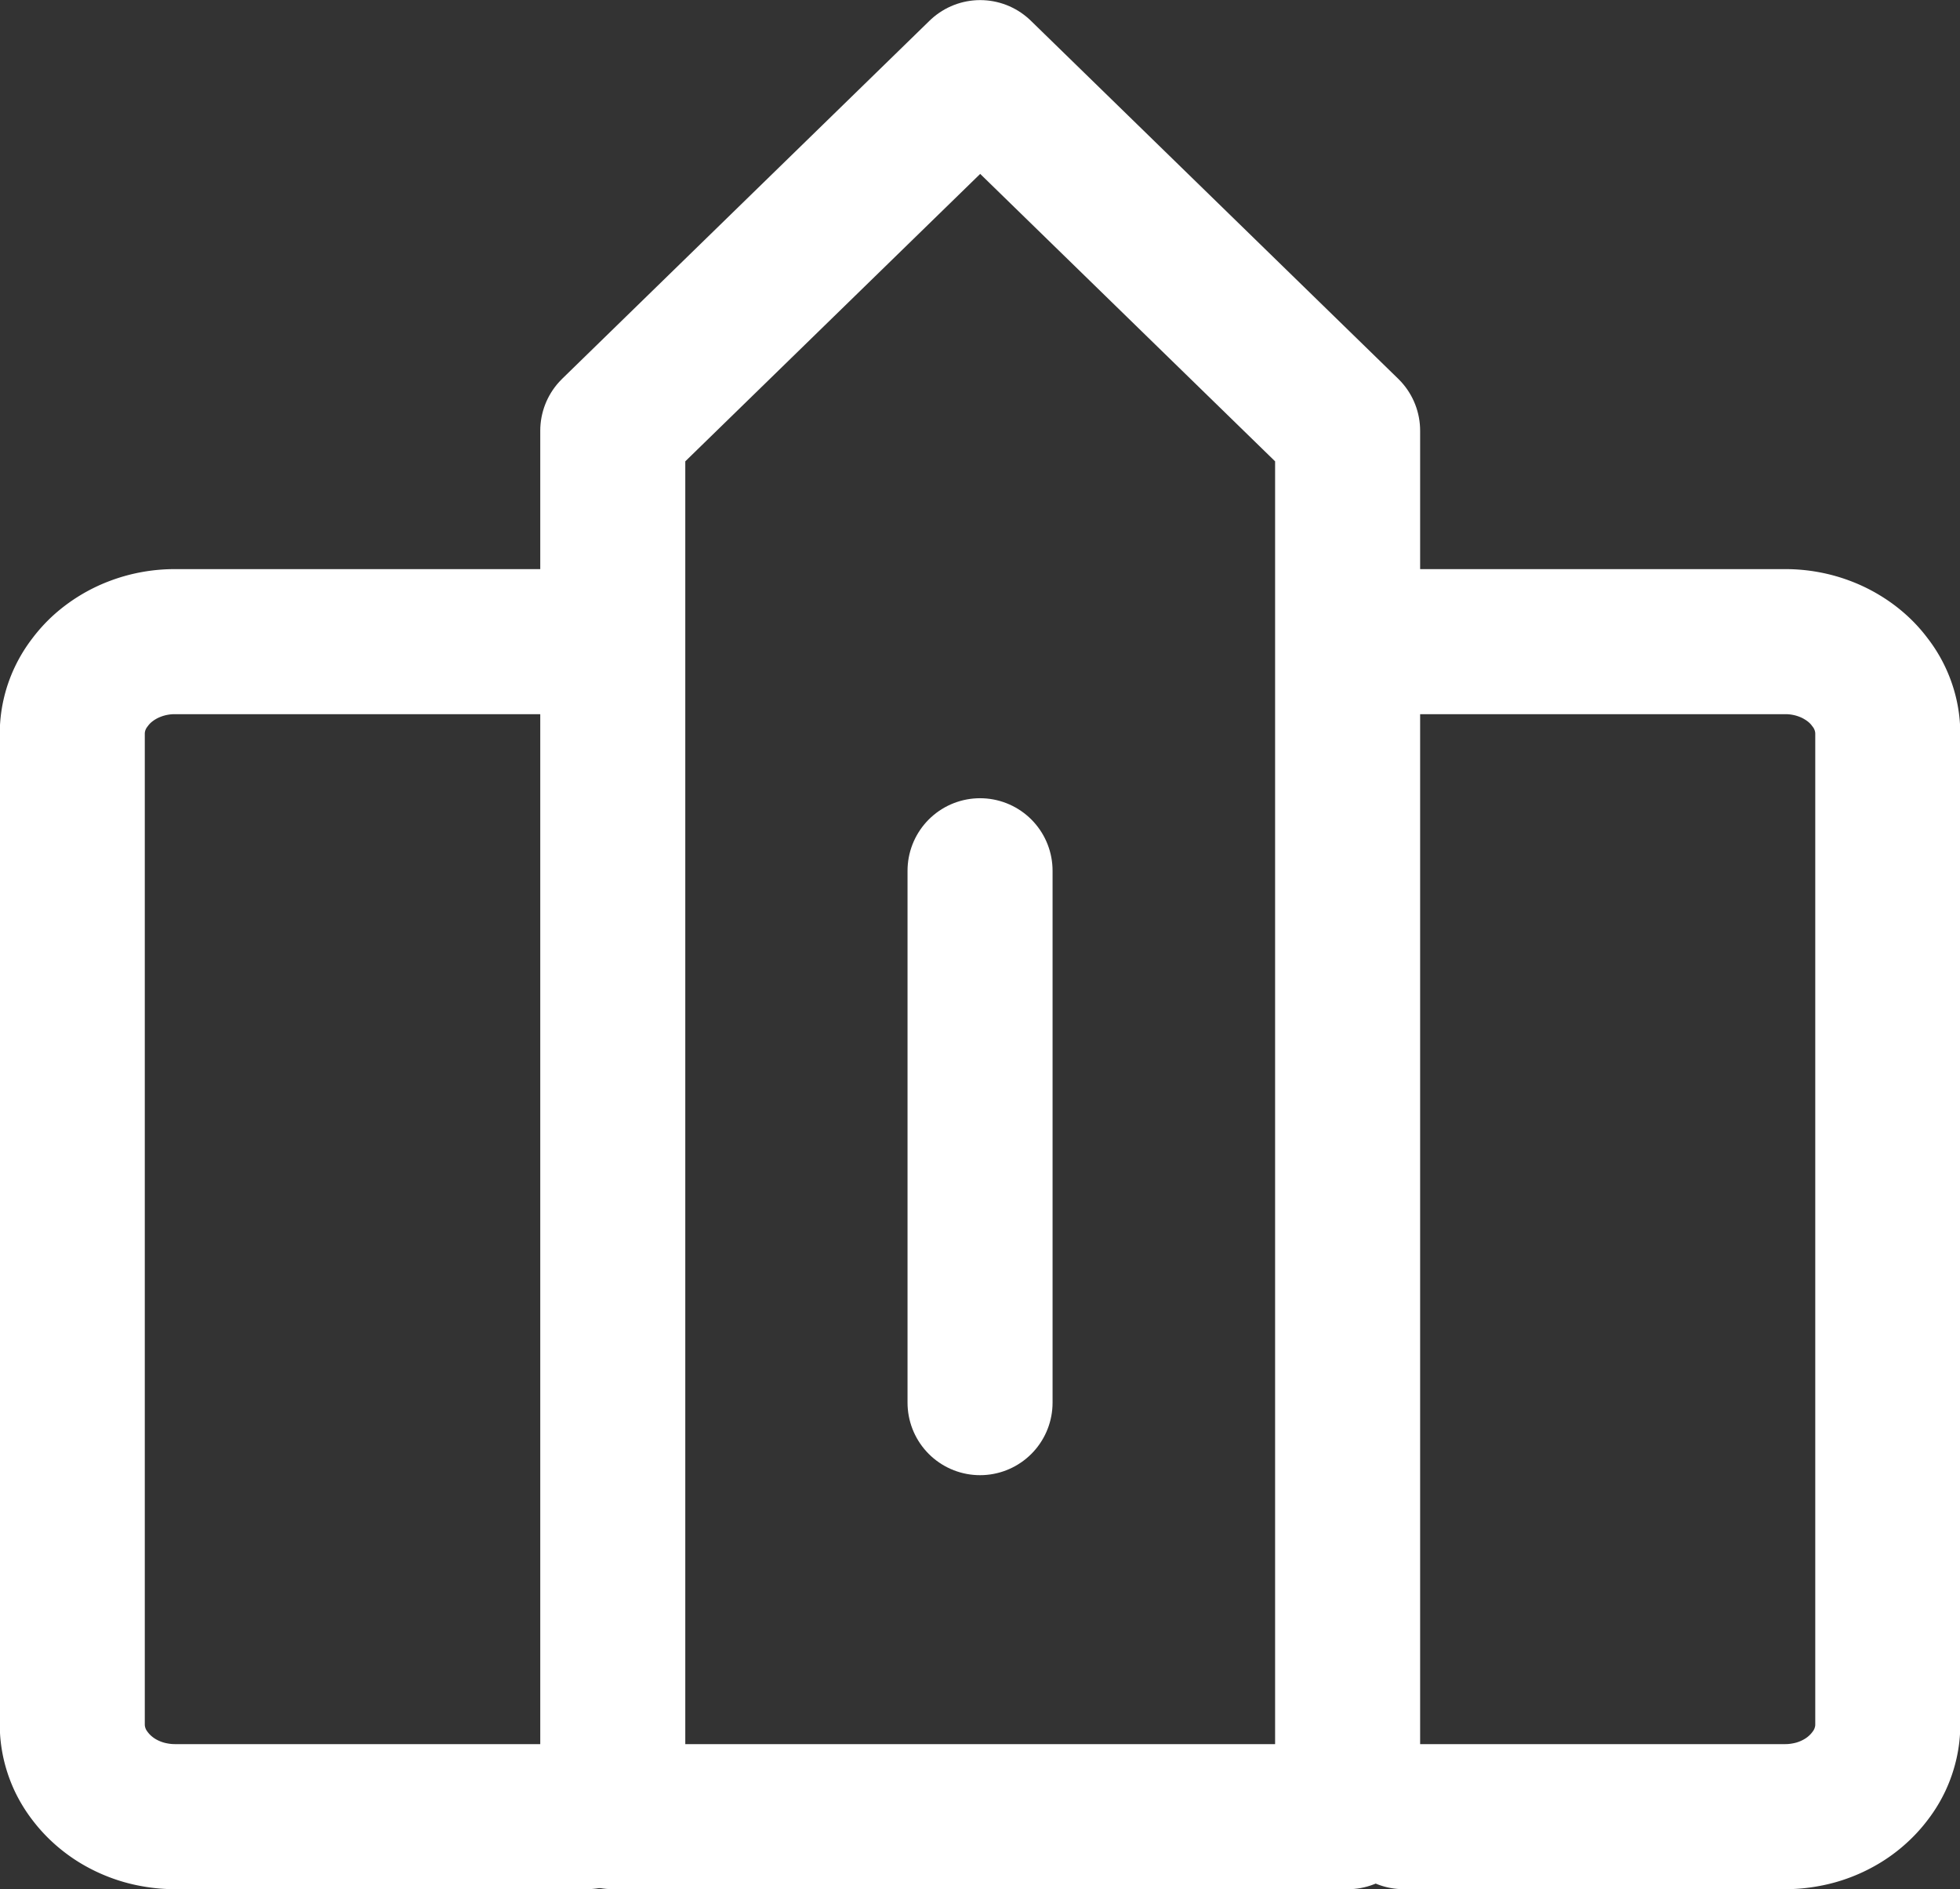
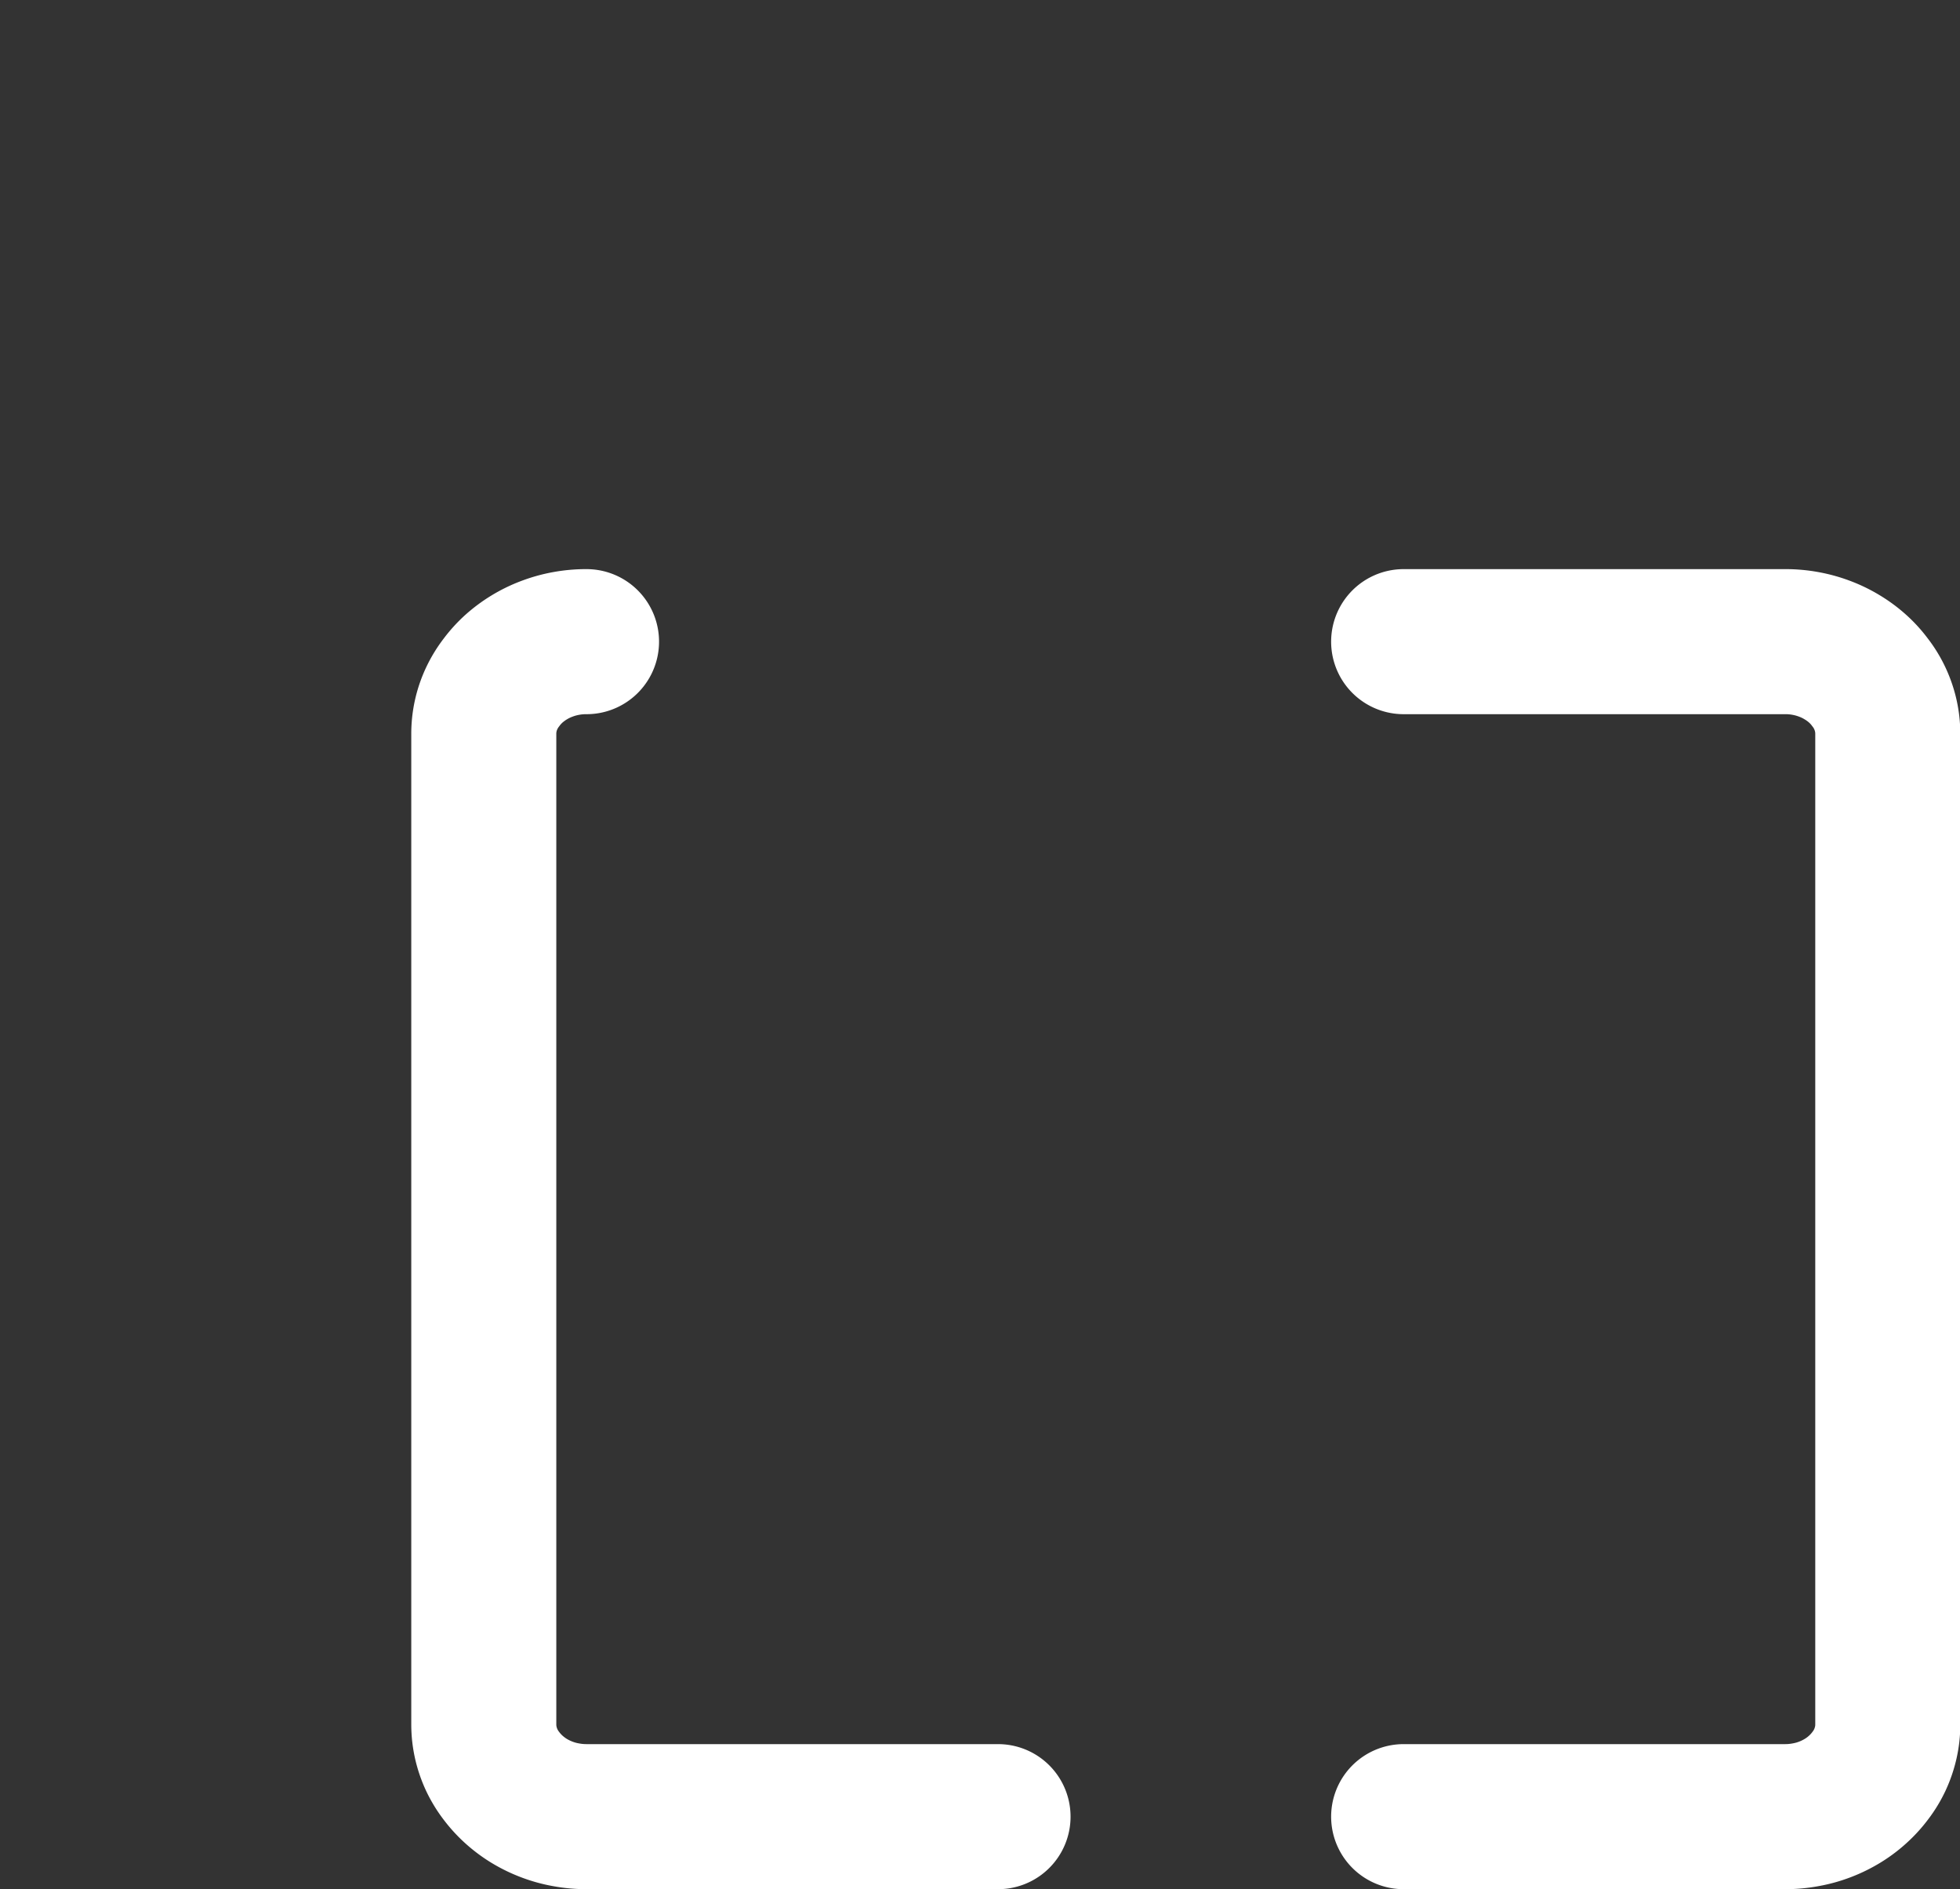
<svg xmlns="http://www.w3.org/2000/svg" width="40.542" height="39.07" viewBox="0 0 40.542 39.07">
  <rect x="0" y="0" width="40.542" height="39.07" fill="#333333" stroke="none" />
  <g id="Group_13726" data-name="Group 13726" transform="translate(-1664.892 -1017.98)">
-     <path id="Path_605" data-name="Path 605" d="M656.727,666.562H641.535V637.9l7.6-7.406,7.6,7.406v28.663Z" transform="translate(1036.032 388.988)" fill="none" stroke="#fff" stroke-linecap="round" stroke-linejoin="round" stroke-width="3" />
    <path id="Path_606" data-name="Path 606" d="M657.894,666.562h7.889a2.28,2.28,0,0,0,.426-.039,2.166,2.166,0,0,0,.4-.111,2.225,2.225,0,0,0,.36-.176,2.018,2.018,0,0,0,.314-.234,1.953,1.953,0,0,0,.258-.281,1.763,1.763,0,0,0,.2-.325,1.791,1.791,0,0,0,.124-.359,1.675,1.675,0,0,0,.043-.384V644.17a1.7,1.7,0,0,0-.043-.385,1.754,1.754,0,0,0-.124-.357,1.731,1.731,0,0,0-.2-.325,1.914,1.914,0,0,0-.258-.283,2.07,2.07,0,0,0-.314-.232,2.143,2.143,0,0,0-.36-.176,2.247,2.247,0,0,0-.4-.112,2.28,2.28,0,0,0-.426-.038h-7.889" transform="translate(1036.032 388.988)" fill="none" stroke="#fff" stroke-linecap="round" stroke-linejoin="round" stroke-width="3" />
-     <path id="Path_607" data-name="Path 607" d="M640.992,642.262H632.48a2.286,2.286,0,0,0-.425.038,2.259,2.259,0,0,0-.4.112,2.17,2.17,0,0,0-.675.408,1.969,1.969,0,0,0-.258.283,1.788,1.788,0,0,0-.2.325,1.72,1.72,0,0,0-.167.742v20.483a1.731,1.731,0,0,0,.043.384,1.8,1.8,0,0,0,.124.359,1.823,1.823,0,0,0,.2.325,2.01,2.01,0,0,0,.258.281,2.117,2.117,0,0,0,.314.234,2.239,2.239,0,0,0,.361.176,2.177,2.177,0,0,0,.4.111,2.286,2.286,0,0,0,.425.039h8.512" transform="translate(1036.032 388.988)" fill="none" stroke="#fff" stroke-linecap="round" stroke-linejoin="round" stroke-width="3" />
-     <line id="Line_9994" data-name="Line 9994" y2="11" transform="translate(1685.164 1035.988)" fill="none" stroke="#fff" stroke-linecap="round" stroke-linejoin="round" stroke-width="3" />
+     <path id="Path_607" data-name="Path 607" d="M640.992,642.262a2.286,2.286,0,0,0-.425.038,2.259,2.259,0,0,0-.4.112,2.17,2.17,0,0,0-.675.408,1.969,1.969,0,0,0-.258.283,1.788,1.788,0,0,0-.2.325,1.72,1.72,0,0,0-.167.742v20.483a1.731,1.731,0,0,0,.043.384,1.8,1.8,0,0,0,.124.359,1.823,1.823,0,0,0,.2.325,2.01,2.01,0,0,0,.258.281,2.117,2.117,0,0,0,.314.234,2.239,2.239,0,0,0,.361.176,2.177,2.177,0,0,0,.4.111,2.286,2.286,0,0,0,.425.039h8.512" transform="translate(1036.032 388.988)" fill="none" stroke="#fff" stroke-linecap="round" stroke-linejoin="round" stroke-width="3" />
  </g>
</svg>